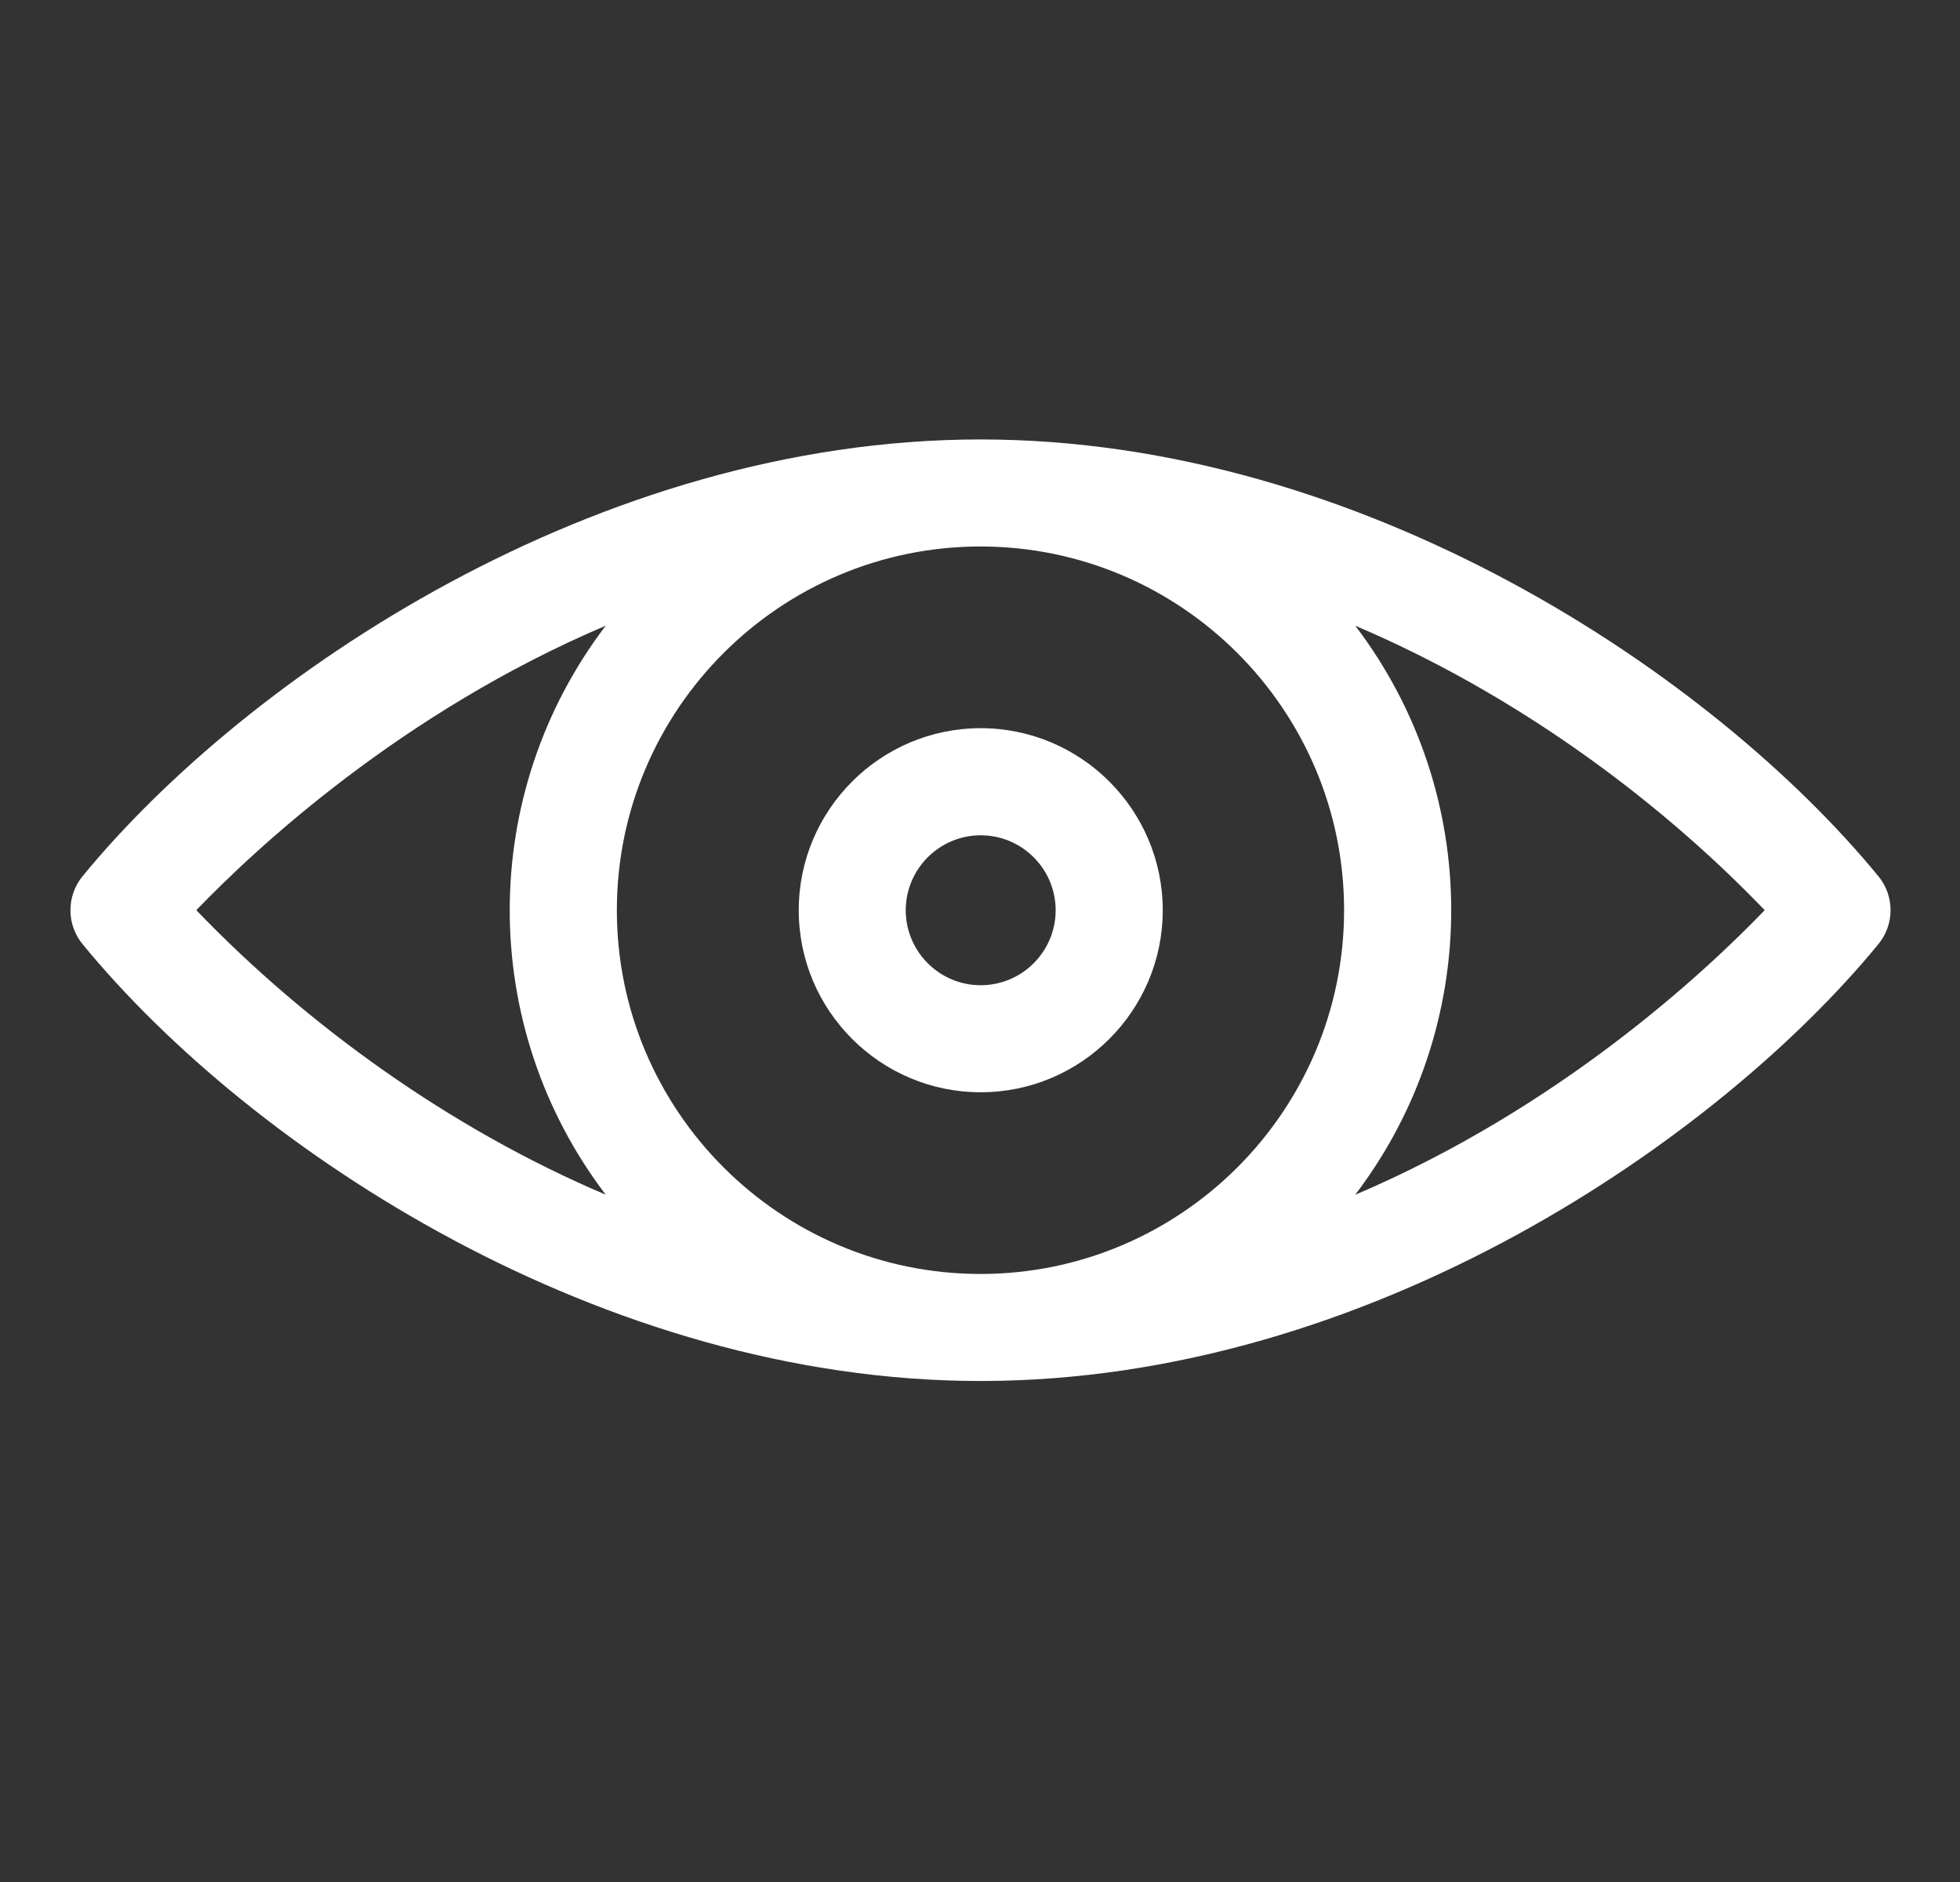
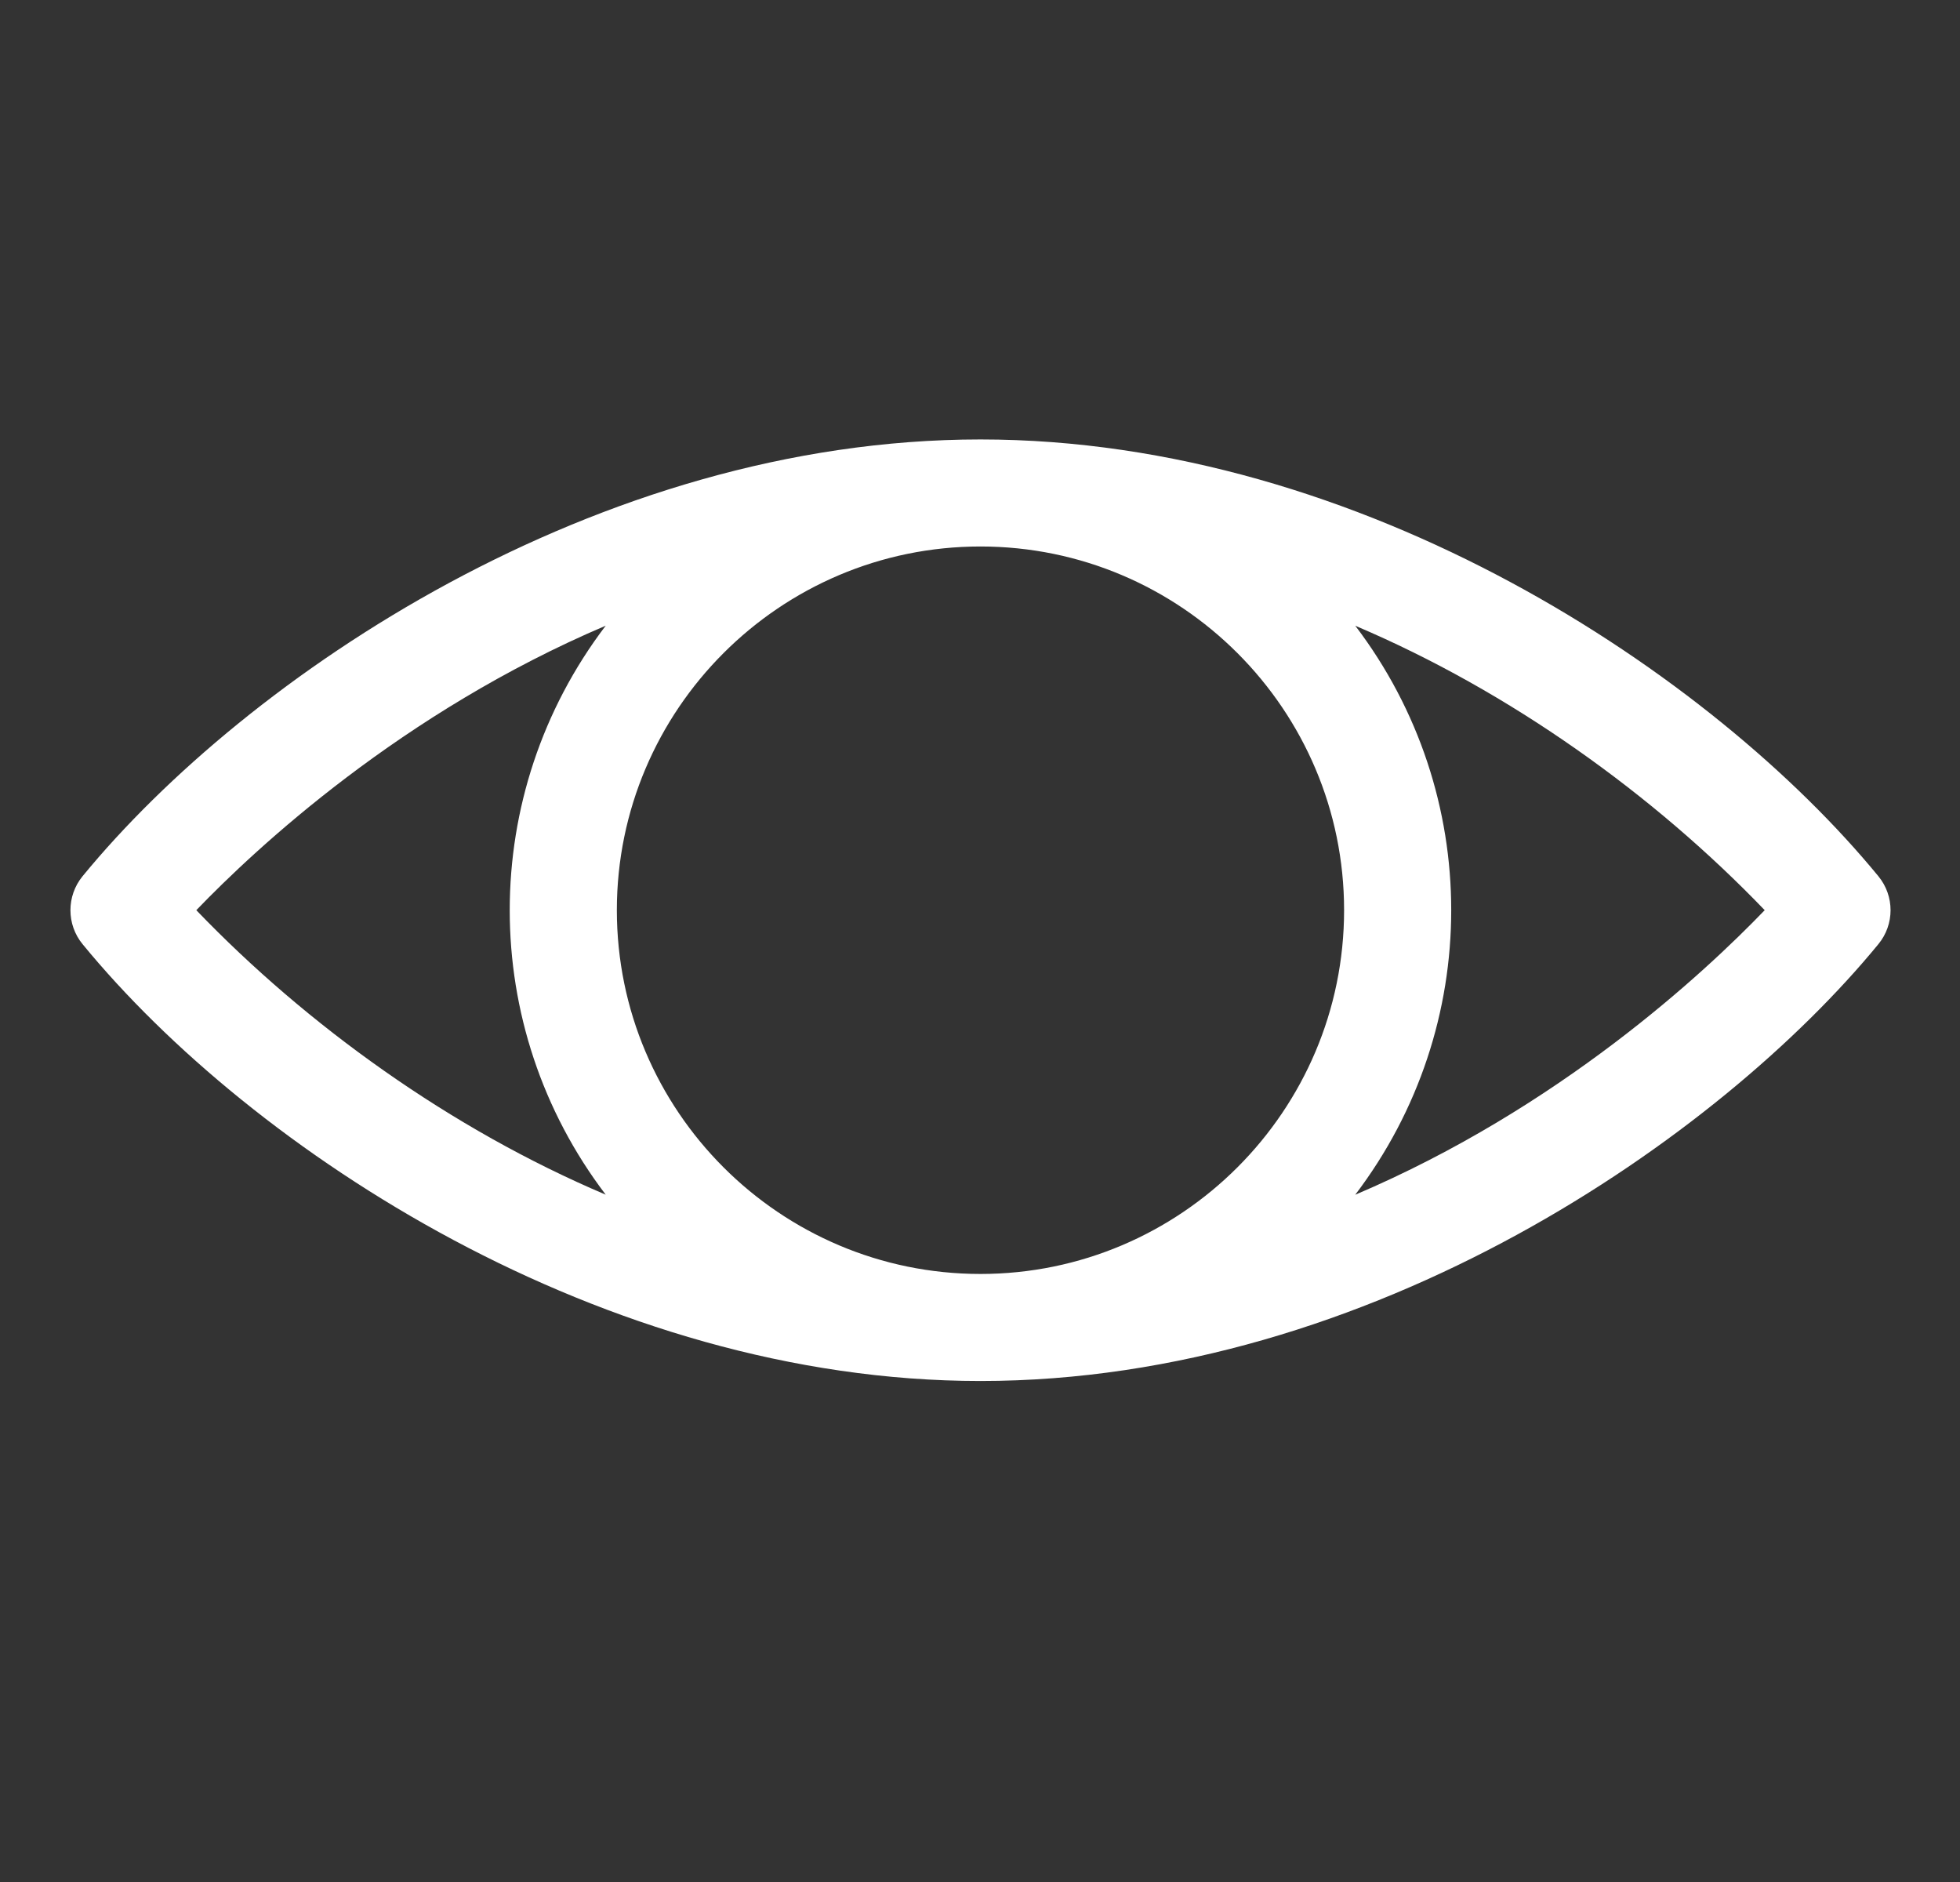
<svg xmlns="http://www.w3.org/2000/svg" width="25" height="24" viewBox="0 0 25 24" fill="none">
  <rect x="0" y="0" width="25" height="24" fill="#333333" stroke="none" />
  <g clip-path="url(#clip0_1_336157)">
-     <path d="M23.959 11.174C21.849 8.604 17.382 5.604 12.506 5.604C7.613 5.604 3.146 8.624 1.053 11.174C0.847 11.426 0.847 11.789 1.053 12.04C3.213 14.673 7.691 17.611 12.506 17.611C17.492 17.611 21.941 14.5 23.959 12.04C24.166 11.789 24.166 11.426 23.959 11.174ZM17.144 11.607C17.144 14.165 15.064 16.246 12.506 16.246C9.949 16.246 7.868 14.165 7.868 11.607C7.868 9.05 9.949 6.969 12.506 6.969C15.064 6.969 17.144 9.05 17.144 11.607ZM2.504 11.607C3.272 10.809 5.125 9.085 7.726 7.979C6.094 10.124 6.093 13.089 7.726 15.235C5.748 14.397 3.911 13.072 2.504 11.607ZM17.286 15.236C18.918 13.091 18.919 10.125 17.287 7.98C19.264 8.818 21.102 10.142 22.509 11.607C21.74 12.406 19.887 14.13 17.286 15.236Z" fill="white" />
-     <path d="M10.188 11.608C10.188 12.888 11.229 13.929 12.509 13.929C13.789 13.929 14.831 12.888 14.831 11.608C14.831 10.328 13.789 9.286 12.509 9.286C11.229 9.286 10.188 10.328 10.188 11.608ZM13.465 11.608C13.465 12.135 13.036 12.564 12.509 12.564C11.982 12.564 11.553 12.135 11.553 11.608C11.553 11.081 11.982 10.652 12.509 10.652C13.036 10.652 13.465 11.081 13.465 11.608Z" fill="white" />
+     <path d="M23.959 11.174C21.849 8.604 17.382 5.604 12.506 5.604C7.613 5.604 3.146 8.624 1.053 11.174C0.847 11.426 0.847 11.789 1.053 12.04C3.213 14.673 7.691 17.611 12.506 17.611C17.492 17.611 21.941 14.5 23.959 12.04C24.166 11.789 24.166 11.426 23.959 11.174ZM17.144 11.607C17.144 14.165 15.064 16.246 12.506 16.246C9.949 16.246 7.868 14.165 7.868 11.607C7.868 9.05 9.949 6.969 12.506 6.969C15.064 6.969 17.144 9.05 17.144 11.607M2.504 11.607C3.272 10.809 5.125 9.085 7.726 7.979C6.094 10.124 6.093 13.089 7.726 15.235C5.748 14.397 3.911 13.072 2.504 11.607ZM17.286 15.236C18.918 13.091 18.919 10.125 17.287 7.98C19.264 8.818 21.102 10.142 22.509 11.607C21.74 12.406 19.887 14.13 17.286 15.236Z" fill="white" />
  </g>
  <defs>
    <clipPath id="clip0_1_336157">
      <rect width="23.215" height="23.215" fill="white" transform="translate(0.898)" />
    </clipPath>
  </defs>
</svg>